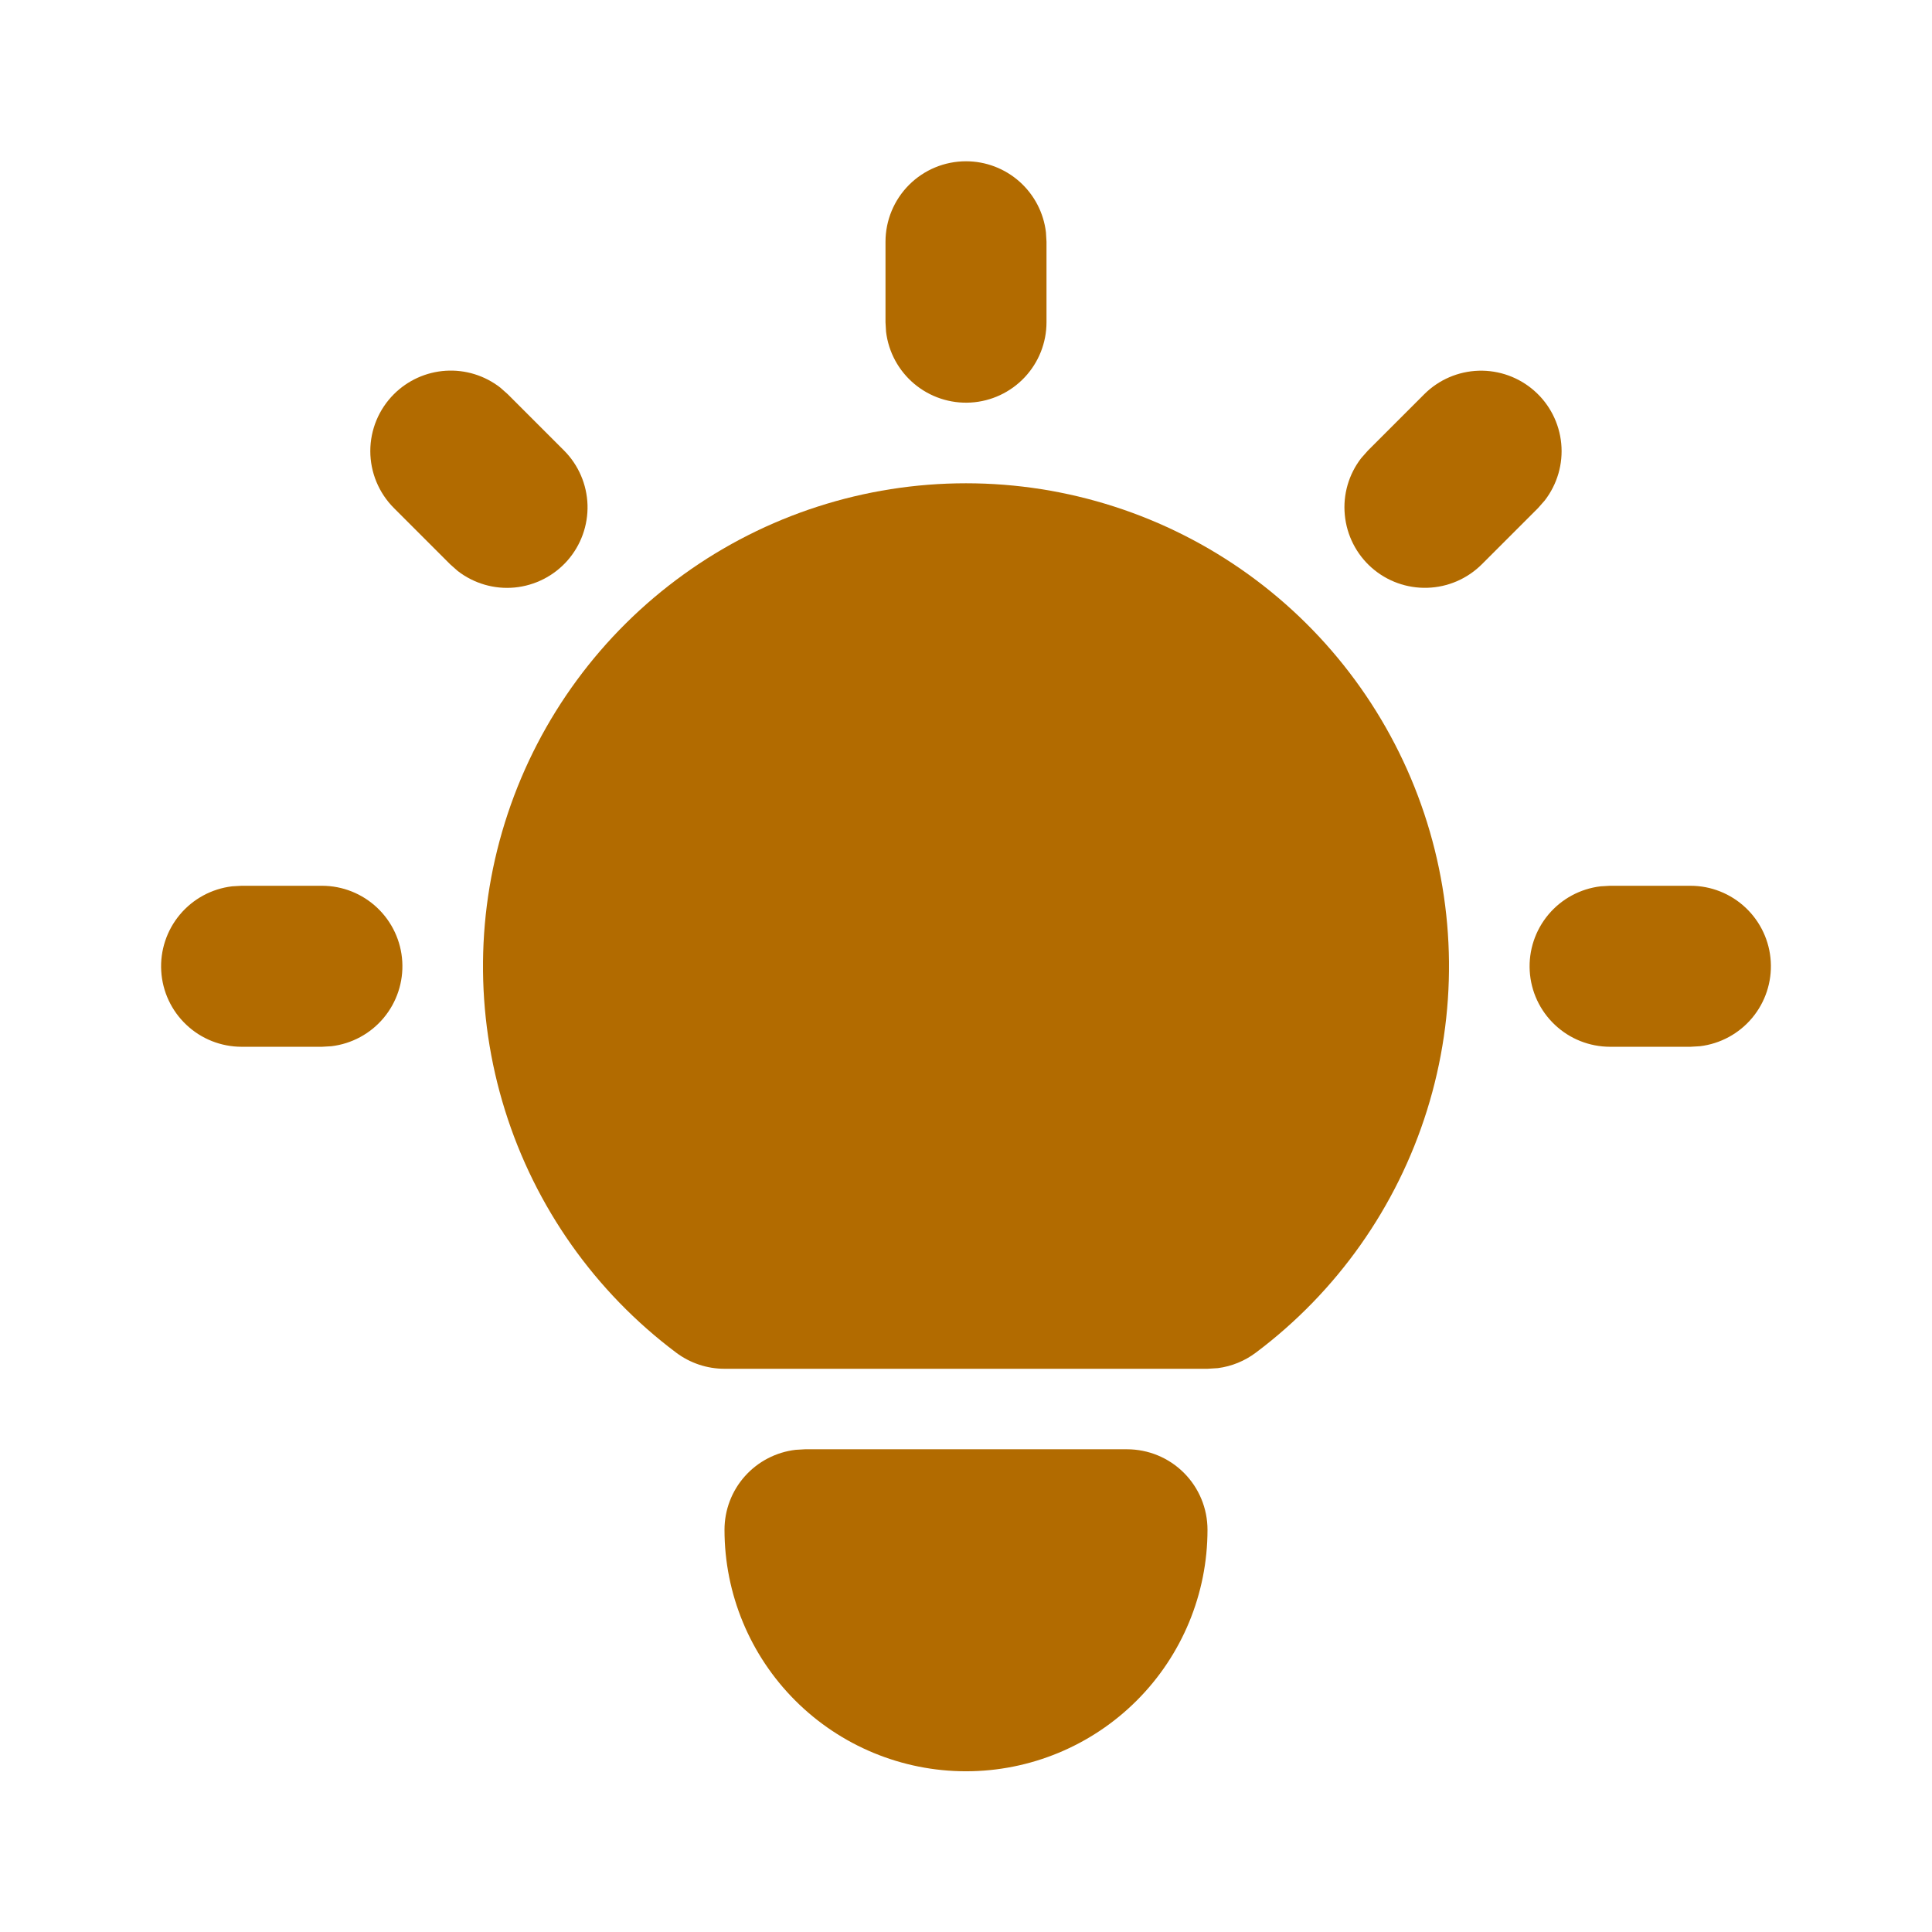
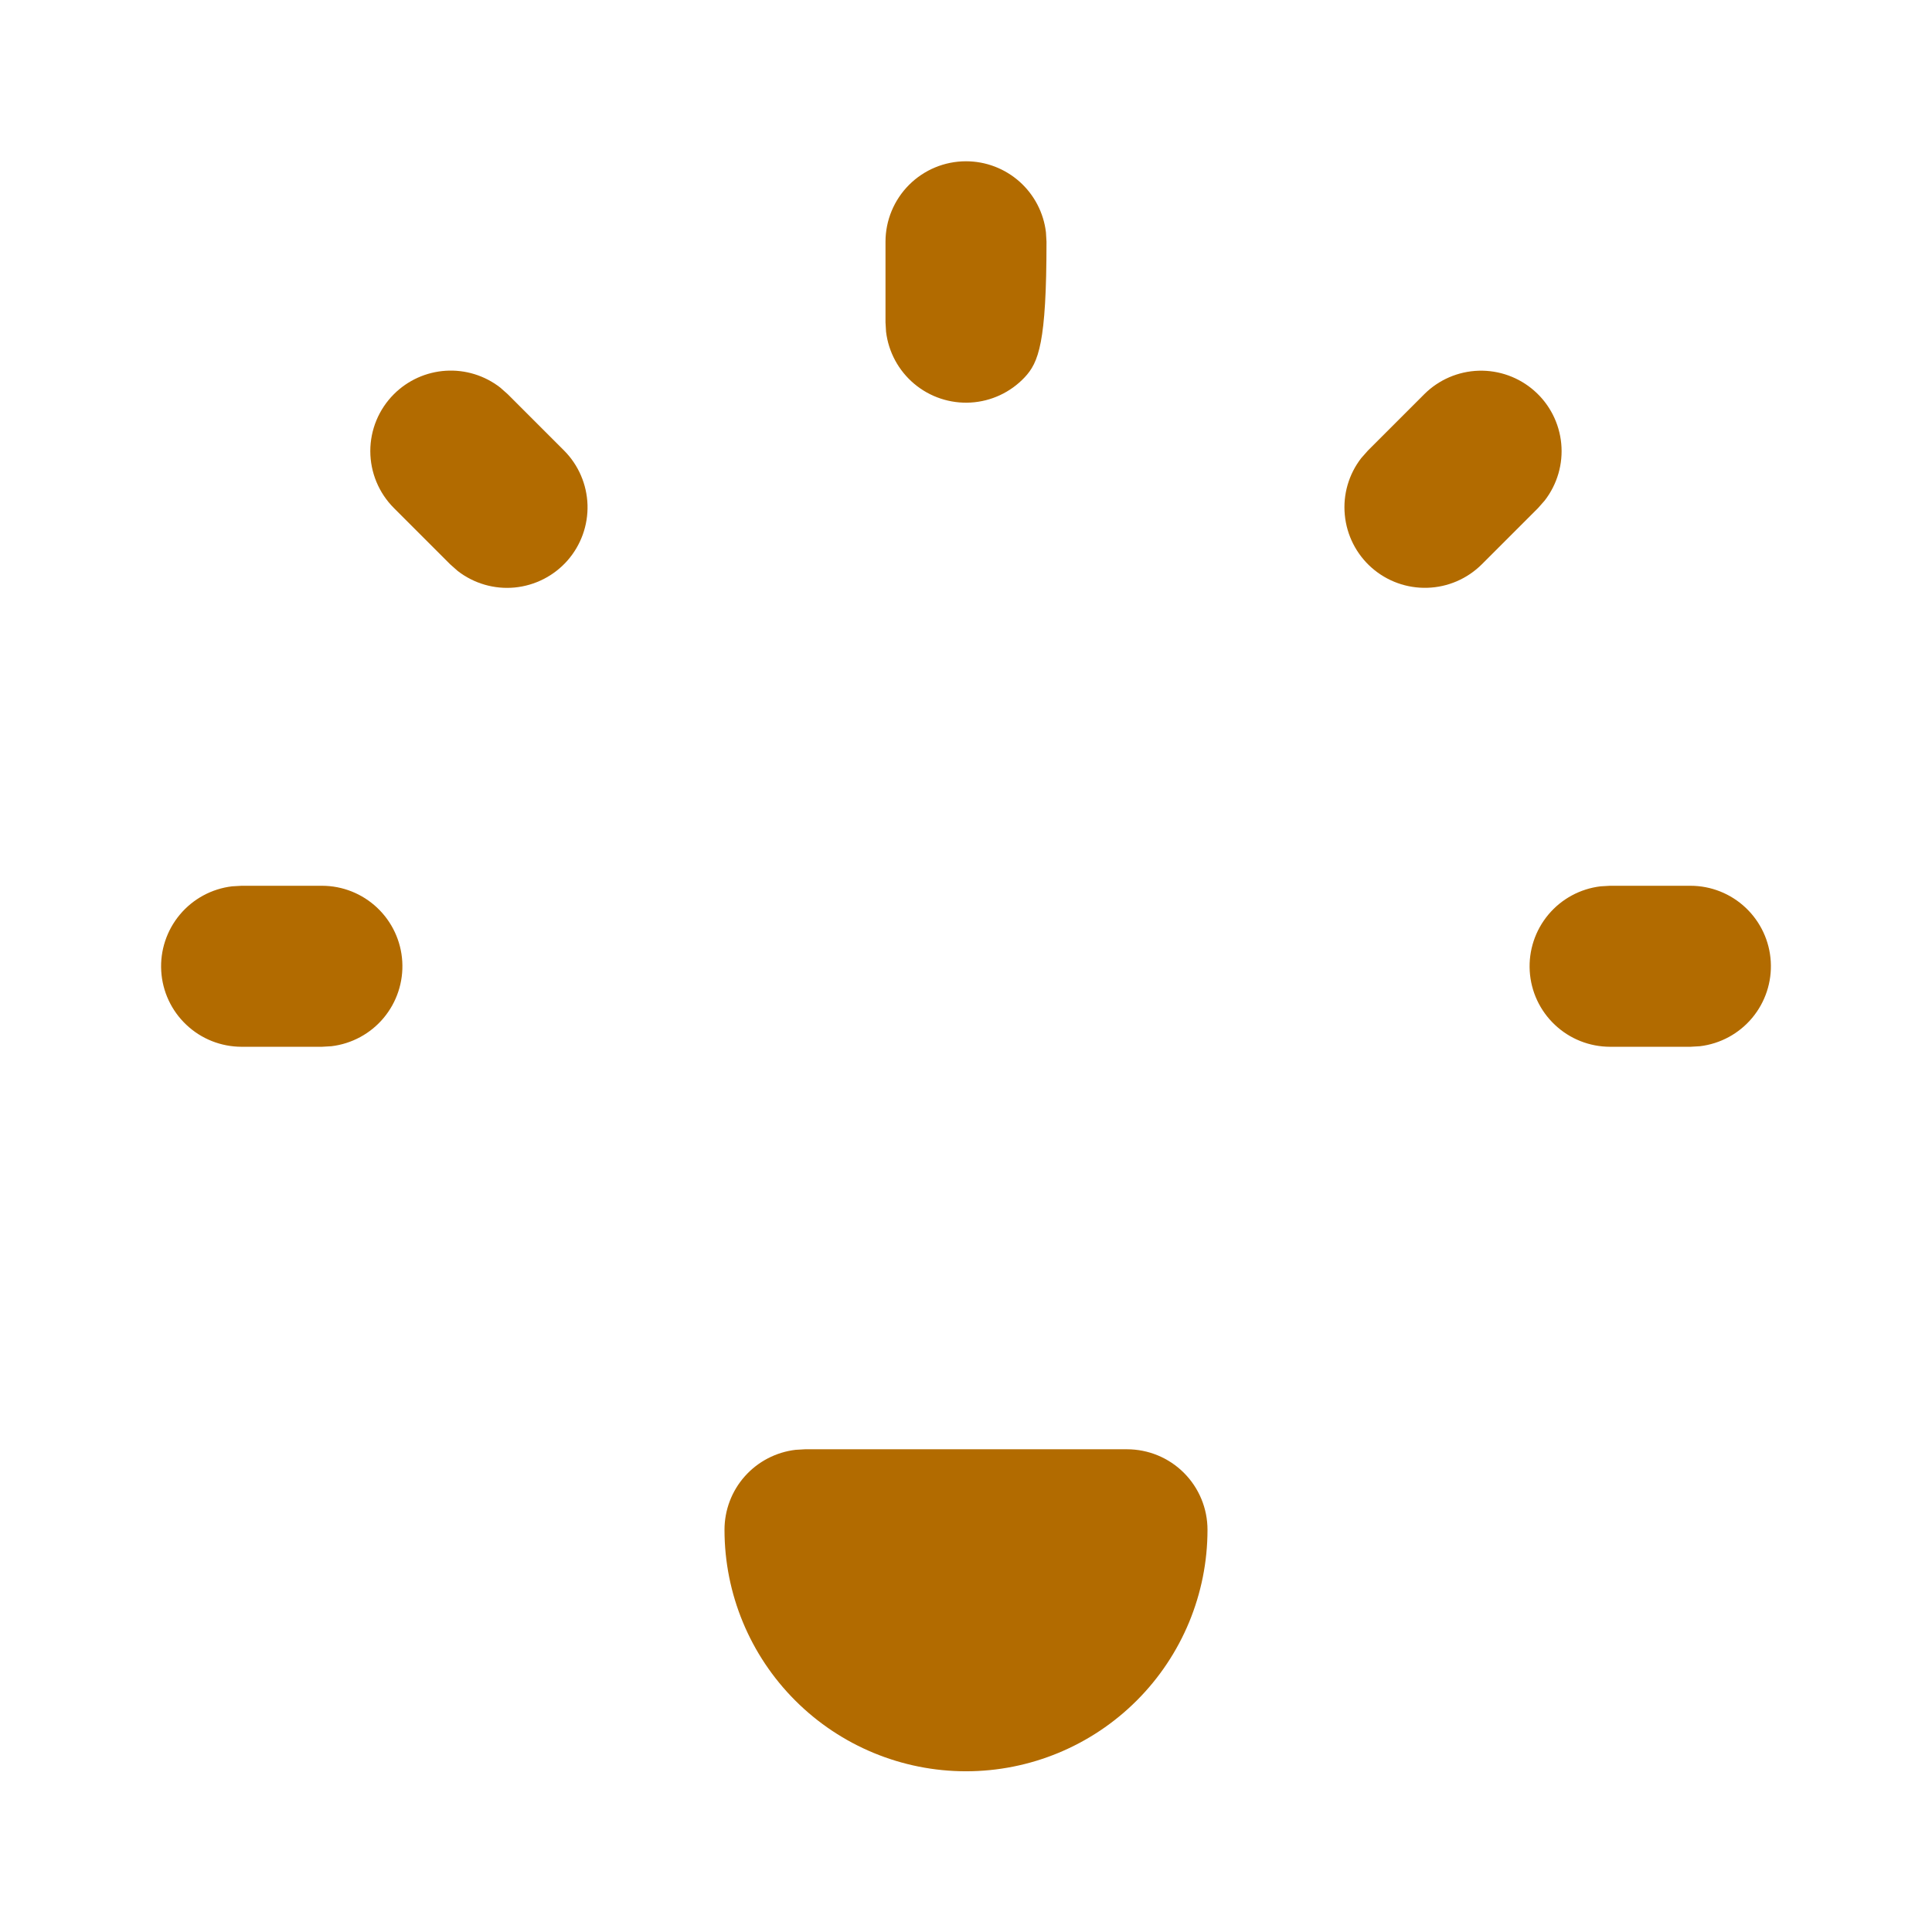
<svg xmlns="http://www.w3.org/2000/svg" width="42" height="42" viewBox="0 0 42 42" fill="none">
  <g clip-path="url(#clip0_409_449)">
    <path d="M7 19.256C7.446 19.256 7.875 19.427 8.199 19.733C8.524 20.04 8.719 20.458 8.745 20.903C8.771 21.349 8.626 21.787 8.34 22.129C8.054 22.471 7.648 22.691 7.205 22.744L7 22.756H5.25C4.804 22.755 4.375 22.585 4.051 22.278C3.726 21.972 3.531 21.554 3.505 21.108C3.479 20.663 3.624 20.225 3.91 19.883C4.196 19.541 4.602 19.321 5.045 19.268L5.25 19.256H7Z" fill="#B26B00" />
-     <path d="M21 3.506C21.429 3.506 21.842 3.663 22.163 3.948C22.483 4.233 22.688 4.625 22.738 5.051L22.75 5.256V7.006C22.75 7.452 22.579 7.881 22.273 8.205C21.966 8.53 21.548 8.725 21.103 8.751C20.657 8.777 20.219 8.632 19.877 8.346C19.535 8.06 19.315 7.654 19.262 7.211L19.25 7.006V5.256C19.25 4.792 19.434 4.347 19.763 4.018C20.091 3.69 20.536 3.506 21 3.506Z" fill="#B26B00" />
+     <path d="M21 3.506C21.429 3.506 21.842 3.663 22.163 3.948C22.483 4.233 22.688 4.625 22.738 5.051L22.75 5.256C22.75 7.452 22.579 7.881 22.273 8.205C21.966 8.53 21.548 8.725 21.103 8.751C20.657 8.777 20.219 8.632 19.877 8.346C19.535 8.06 19.315 7.654 19.262 7.211L19.25 7.006V5.256C19.25 4.792 19.434 4.347 19.763 4.018C20.091 3.69 20.536 3.506 21 3.506Z" fill="#B26B00" />
    <path d="M36.75 19.256C37.196 19.256 37.625 19.427 37.949 19.733C38.274 20.04 38.469 20.458 38.495 20.903C38.521 21.349 38.376 21.787 38.09 22.129C37.804 22.471 37.398 22.691 36.955 22.744L36.75 22.756H35C34.554 22.755 34.125 22.585 33.801 22.278C33.476 21.972 33.281 21.554 33.255 21.108C33.229 20.663 33.374 20.225 33.66 19.883C33.946 19.541 34.352 19.321 34.795 19.268L35 19.256H36.75Z" fill="#B26B00" />
    <path d="M8.563 8.569C8.864 8.268 9.265 8.087 9.69 8.06C10.116 8.033 10.536 8.163 10.873 8.424L11.037 8.569L12.262 9.794C12.576 10.109 12.758 10.532 12.772 10.976C12.785 11.421 12.629 11.853 12.335 12.187C12.041 12.52 11.631 12.729 11.189 12.772C10.746 12.814 10.304 12.686 9.952 12.414L9.788 12.269L8.563 11.044C8.235 10.716 8.05 10.27 8.05 9.806C8.05 9.342 8.235 8.897 8.563 8.569Z" fill="#B26B00" />
    <path d="M30.963 8.569C31.278 8.255 31.7 8.073 32.145 8.059C32.589 8.046 33.022 8.202 33.355 8.496C33.689 8.79 33.898 9.2 33.94 9.643C33.982 10.085 33.854 10.527 33.582 10.879L33.437 11.044L32.212 12.269C31.897 12.582 31.475 12.765 31.03 12.778C30.586 12.792 30.153 12.636 29.819 12.342C29.486 12.048 29.277 11.638 29.235 11.195C29.192 10.752 29.32 10.31 29.592 9.959L29.738 9.794L30.963 8.569Z" fill="#B26B00" />
    <path d="M24.5 31.506C24.964 31.506 25.409 31.69 25.737 32.018C26.066 32.347 26.25 32.792 26.25 33.256C26.25 34.648 25.697 35.984 24.712 36.968C23.728 37.953 22.392 38.506 21 38.506C19.608 38.506 18.272 37.953 17.288 36.968C16.303 35.984 15.75 34.648 15.75 33.256C15.75 32.827 15.907 32.413 16.192 32.093C16.477 31.773 16.87 31.568 17.295 31.518L17.5 31.506H24.5Z" fill="#B26B00" />
-     <path d="M21 10.506C23.204 10.506 25.352 11.199 27.14 12.488C28.927 13.776 30.264 15.595 30.961 17.686C31.658 19.776 31.68 22.033 31.022 24.137C30.365 26.24 29.063 28.084 27.3 29.406C27.059 29.587 26.775 29.703 26.476 29.742L26.25 29.756H15.75C15.371 29.756 15.003 29.633 14.7 29.406C12.937 28.084 11.635 26.24 10.978 24.137C10.32 22.033 10.342 19.776 11.039 17.686C11.736 15.595 13.073 13.776 14.861 12.488C16.648 11.199 18.796 10.506 21 10.506Z" fill="#B26B00" />
  </g>
  <defs>
    <clipPath id="clip0_409_449">
      <rect width="42" height="42" fill="white" transform="translate(0 0.006)" />
    </clipPath>
  </defs>
</svg>